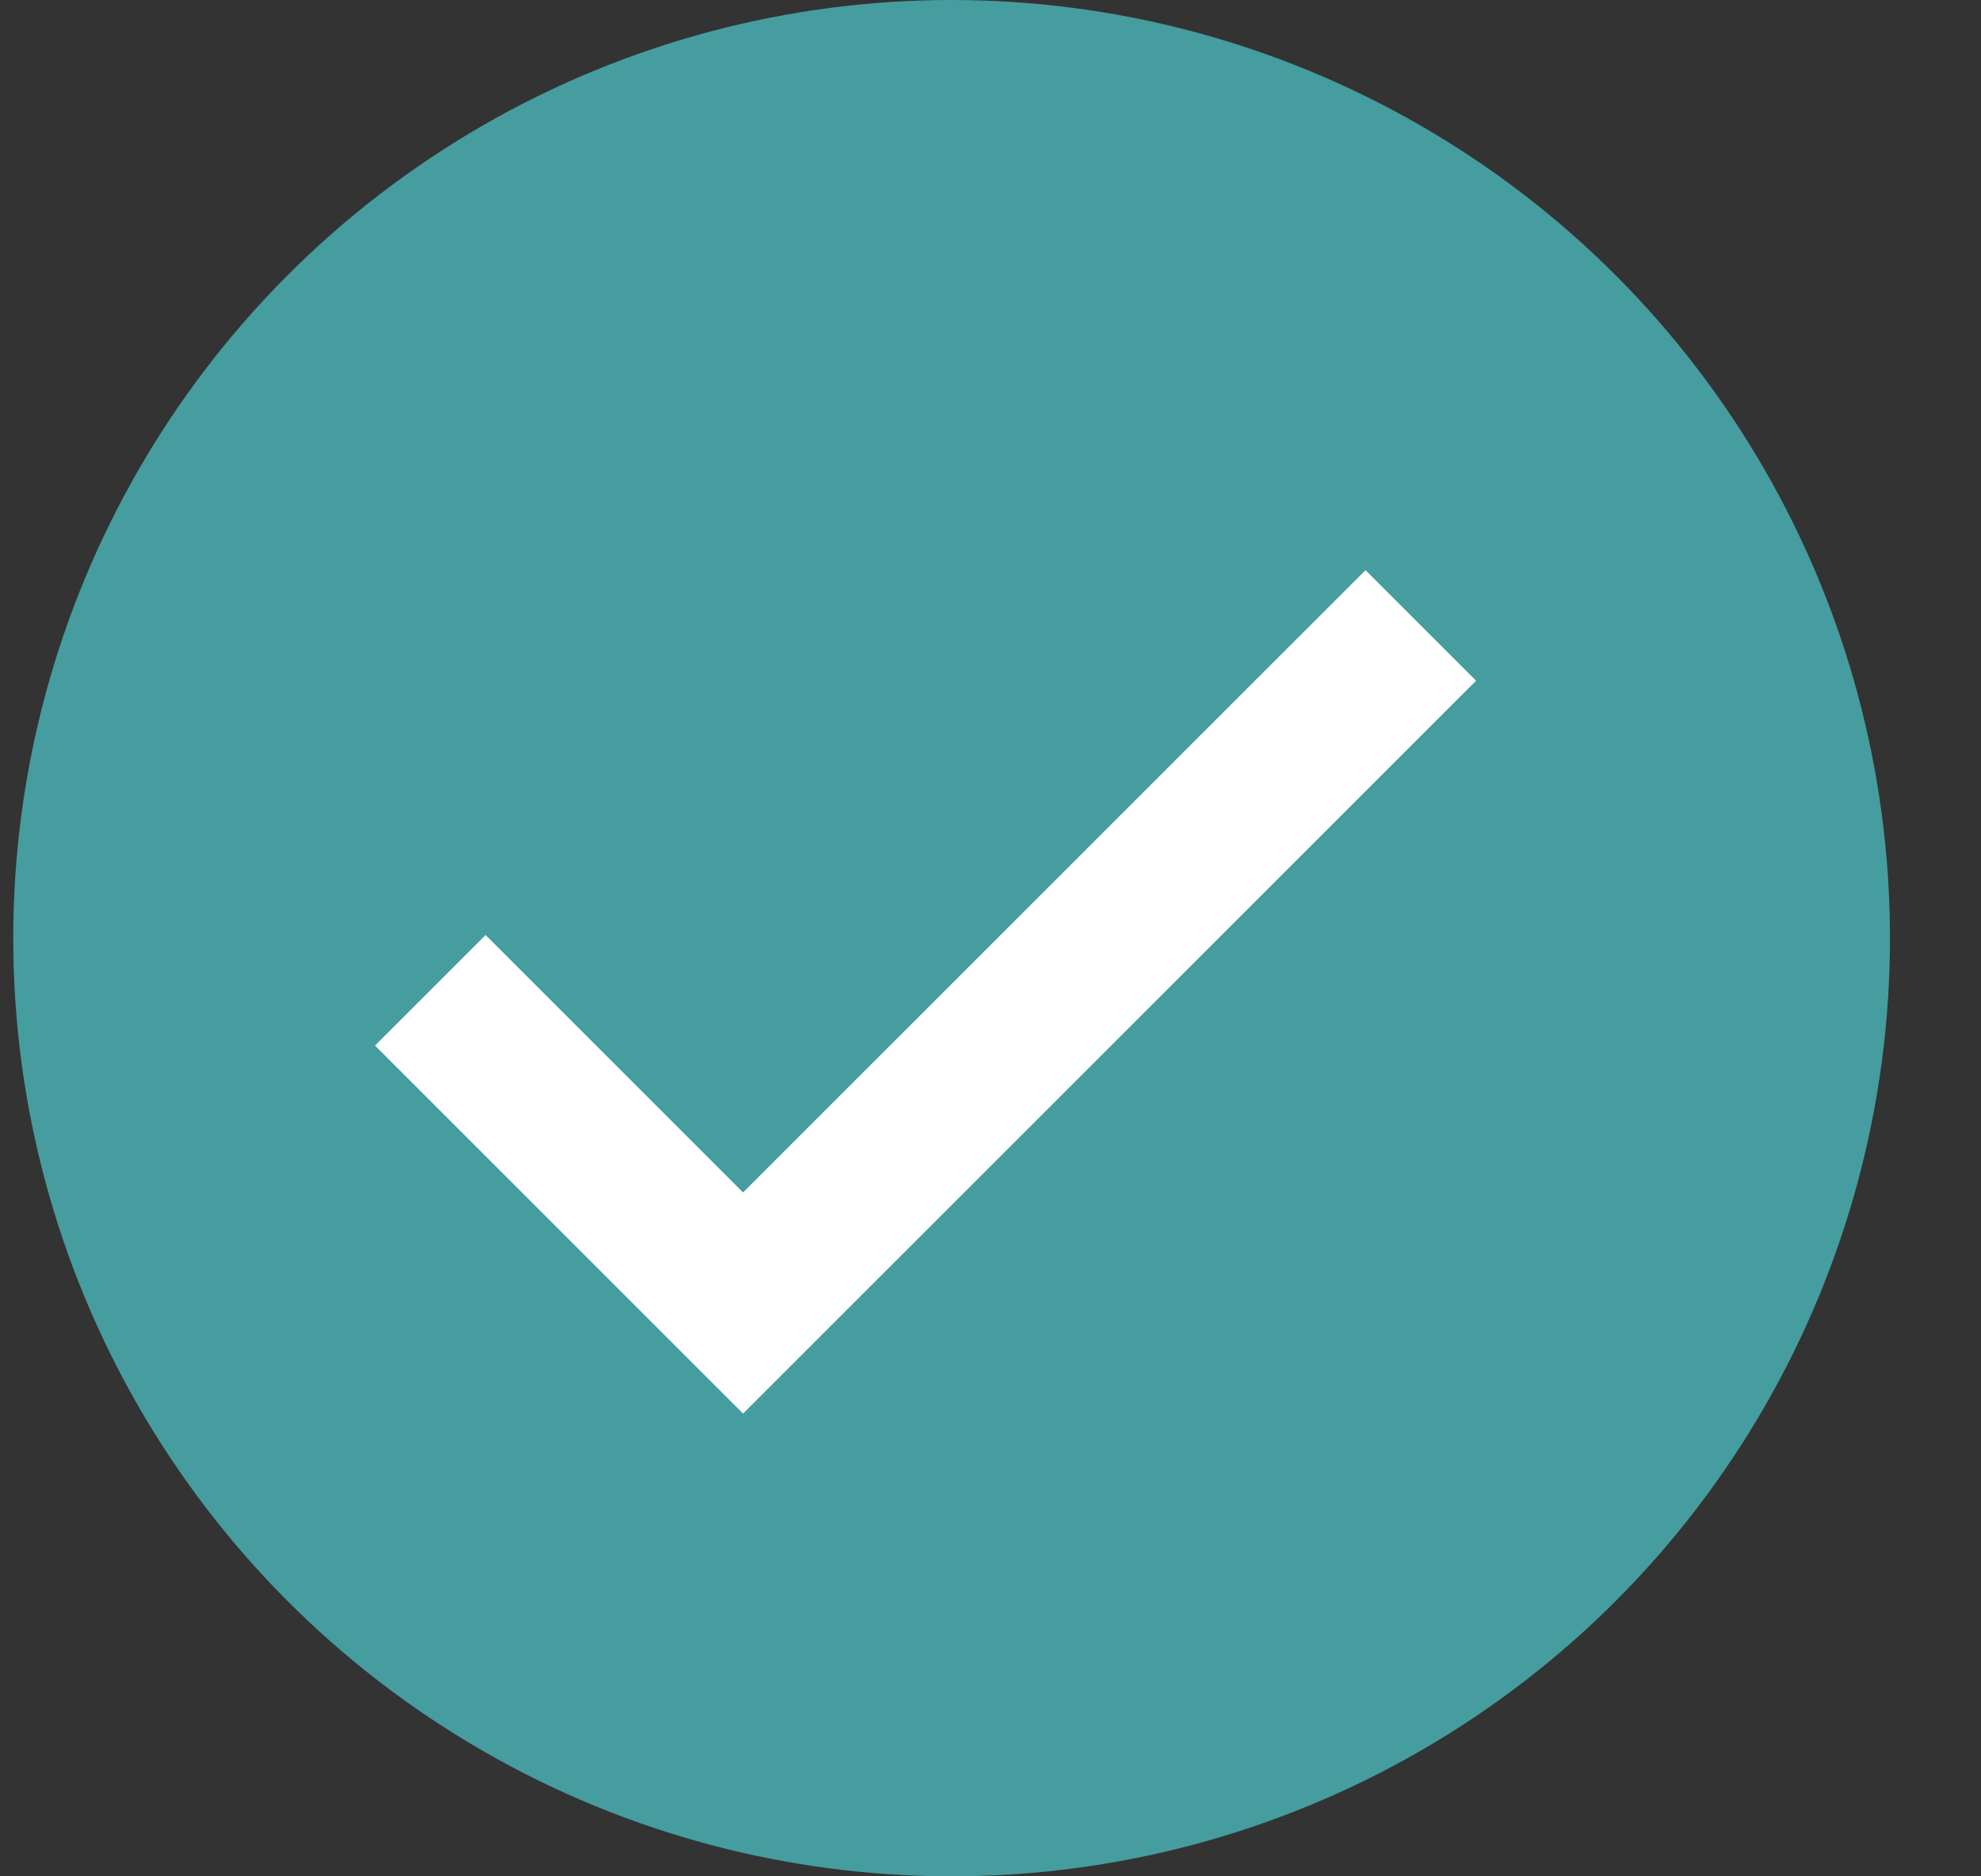
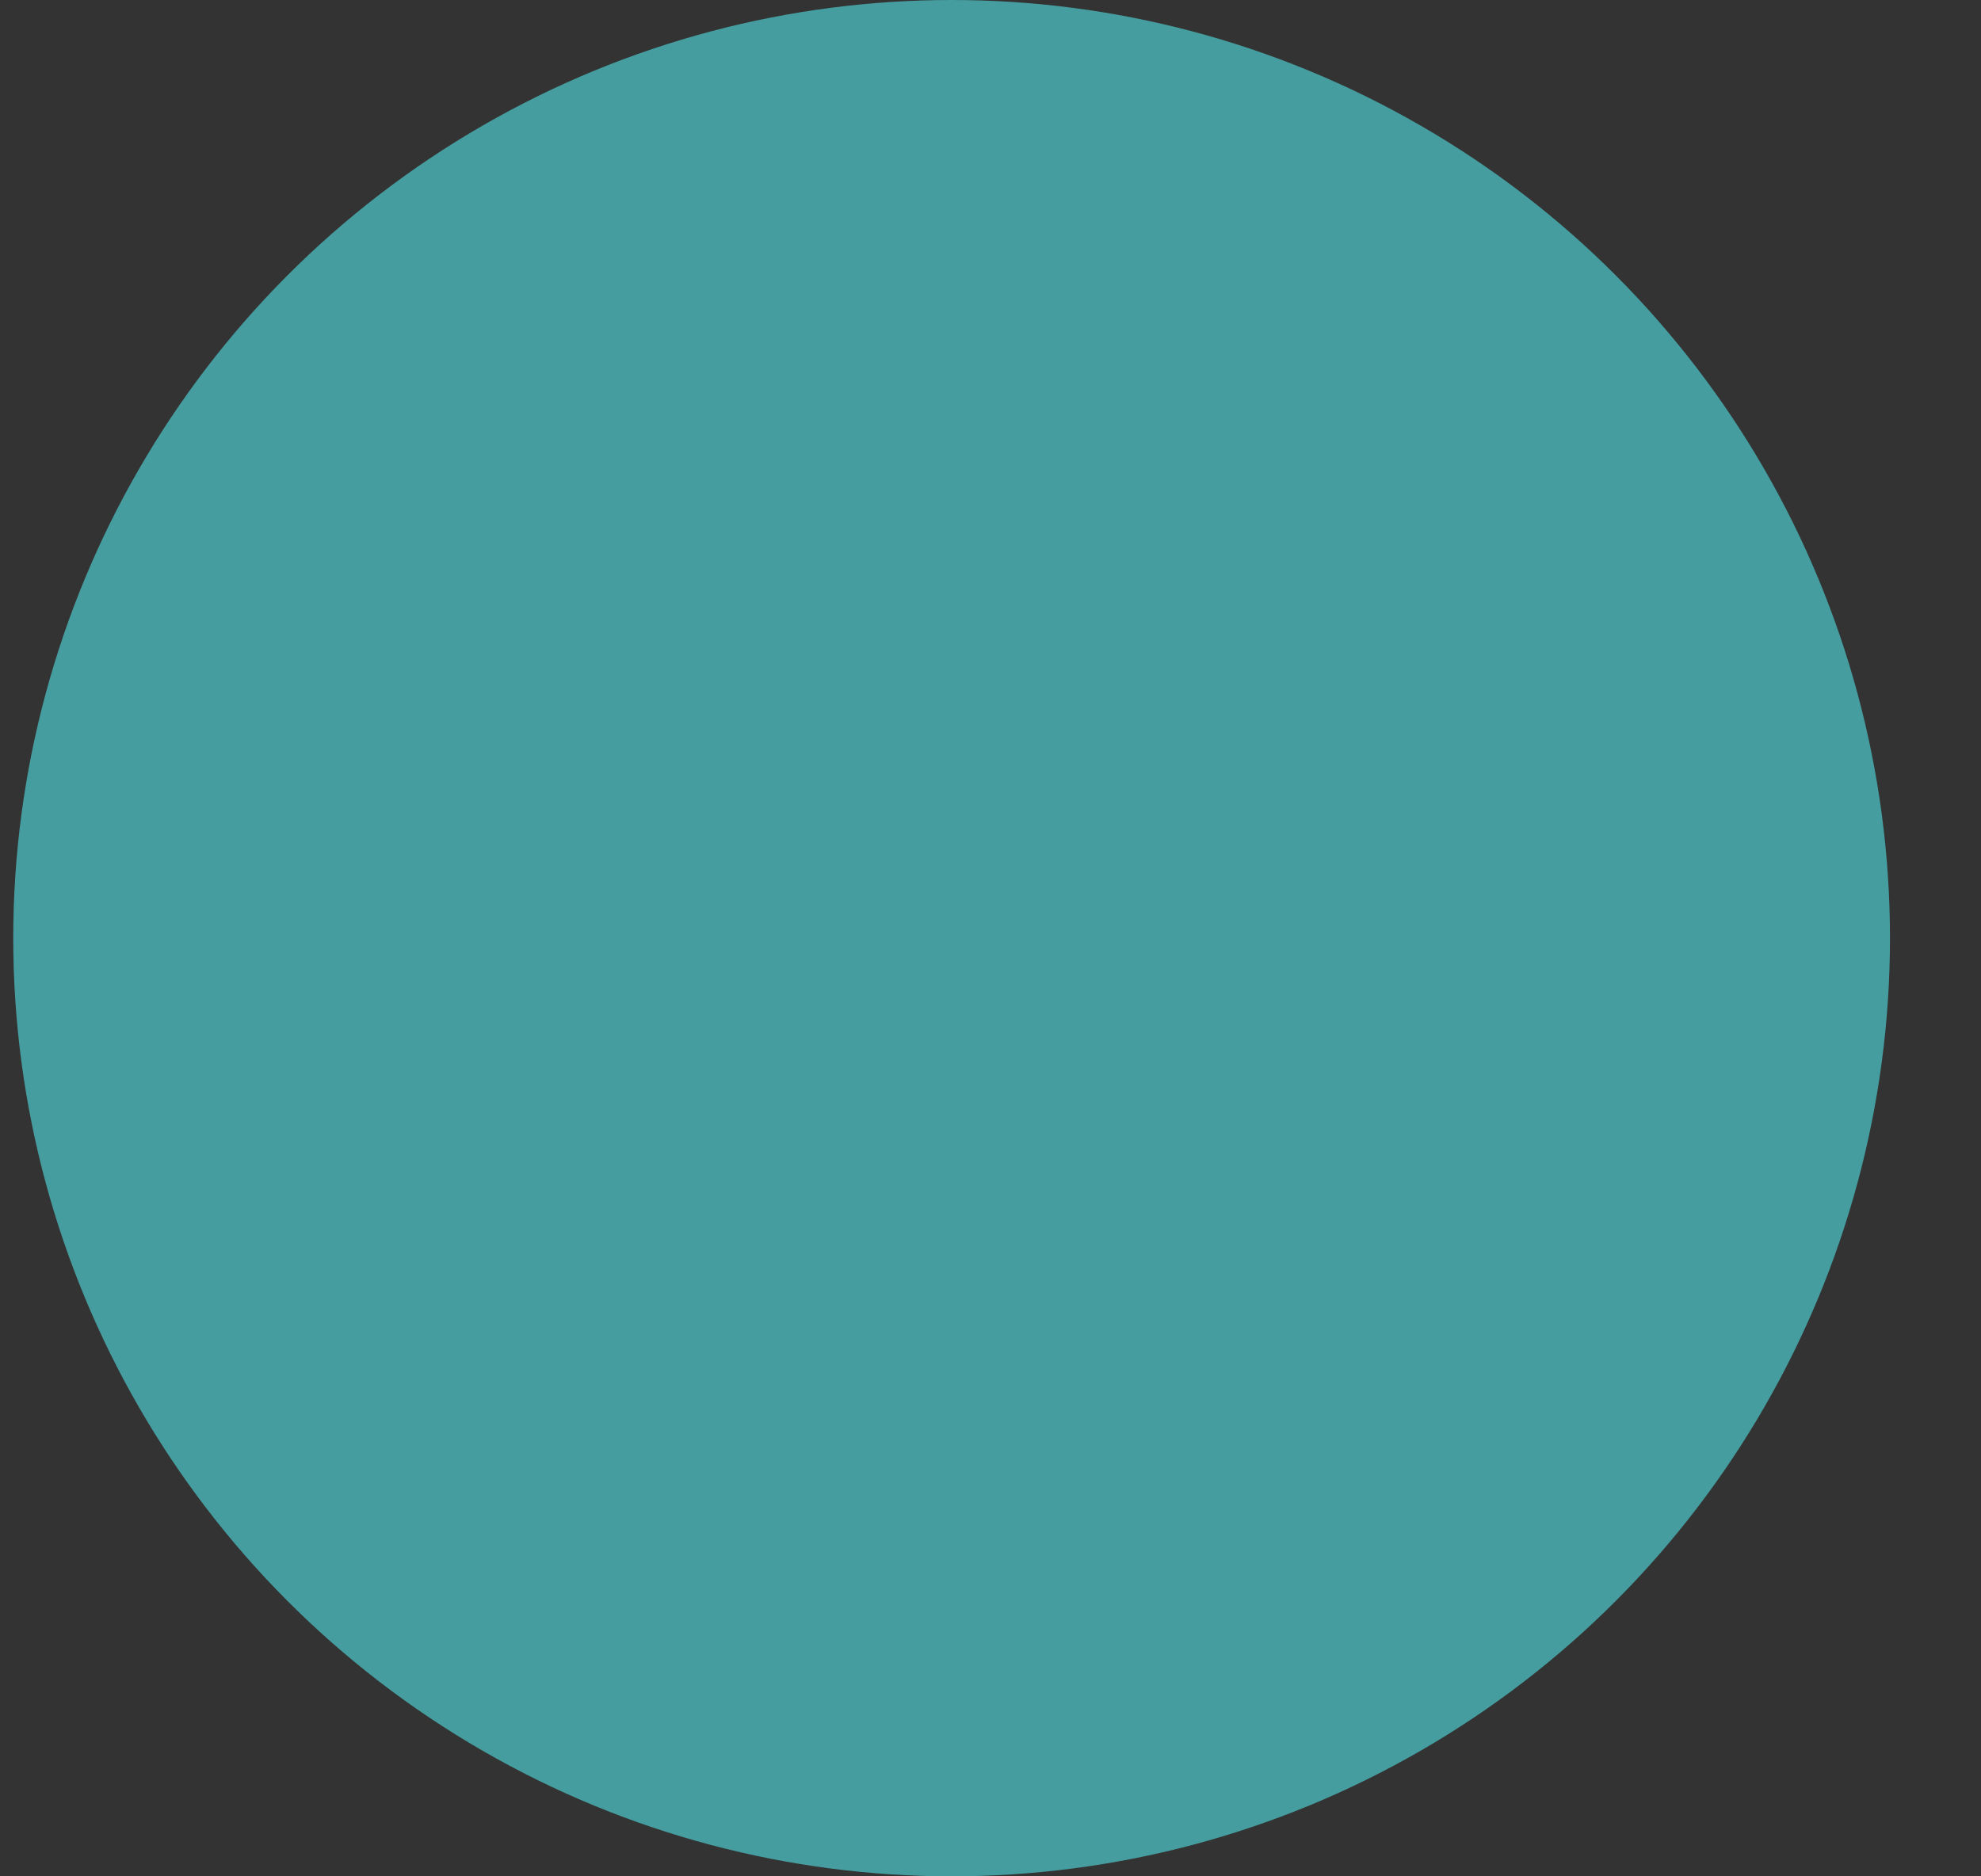
<svg xmlns="http://www.w3.org/2000/svg" width="19" height="18" viewBox="0 0 19 18" fill="none">
  <rect x="0" y="0" width="19" height="18" fill="#333333" stroke="none" />
  <circle cx="9.127" cy="9" r="9" fill="#459D9F" />
-   <path d="M4.127 9.5L7.127 12.5L13.627 6" stroke="white" stroke-width="1.5" />
</svg>